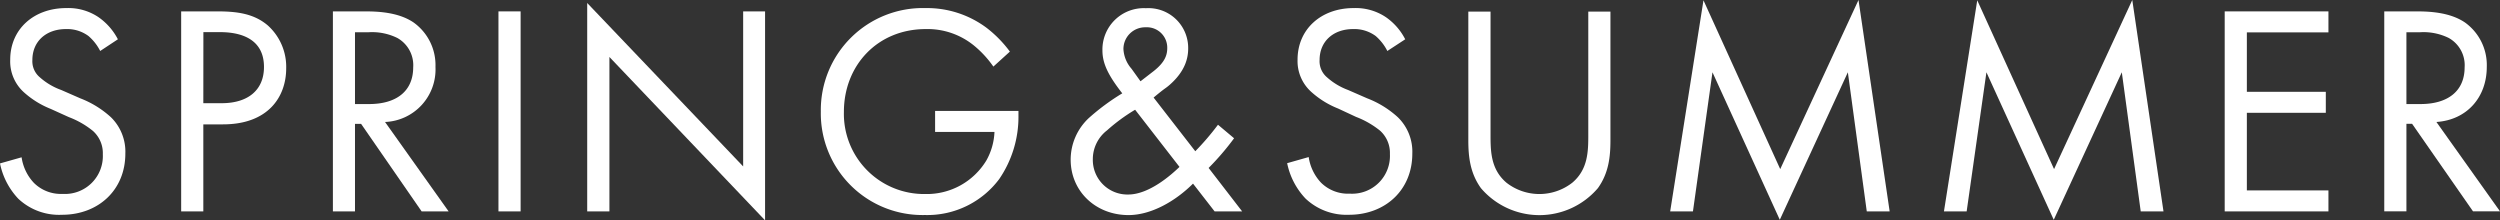
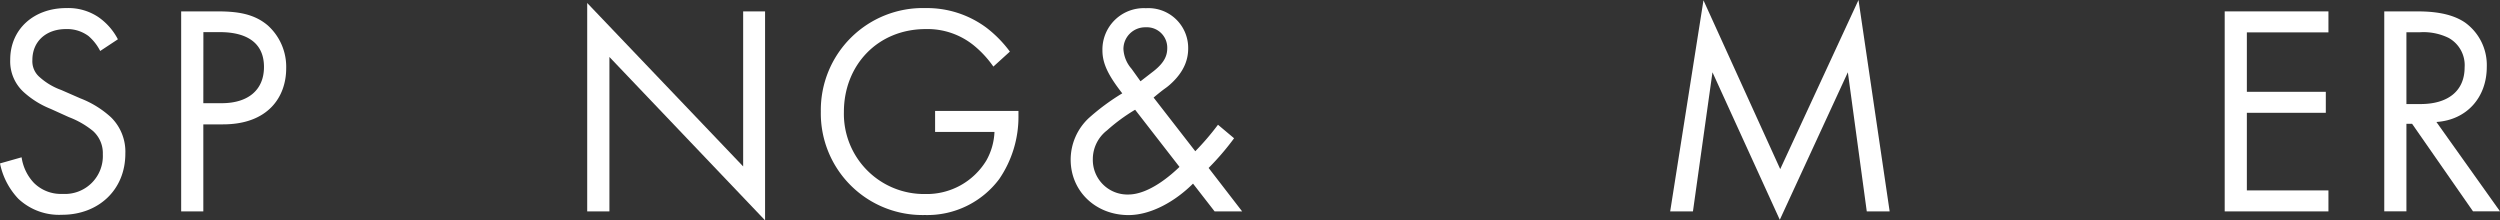
<svg xmlns="http://www.w3.org/2000/svg" width="408.46" height="36.01" viewBox="0 0 408.46 36.01">
  <rect x="0" y="0" width="408.46" height="36.01" fill="#333333" stroke="none" />
  <defs>
    <style>.cls-1{fill:#fff;}</style>
  </defs>
  <g id="レイヤー_2" data-name="レイヤー 2">
    <g id="design">
      <path class="cls-1" d="M16.37,8.33a8,8,0,0,0-1.92-2.45,5.85,5.85,0,0,0-3.67-1.13c-3.23,0-5.49,2-5.49,5.05a3.41,3.41,0,0,0,1.23,2.84A10.64,10.64,0,0,0,10,14.7l3.13,1.37a15.87,15.87,0,0,1,5,3.09,7.87,7.87,0,0,1,2.35,5.93c0,6-4.46,10-10.34,10A9.72,9.72,0,0,1,3,32.48,11.78,11.78,0,0,1,0,26.7l3.53-1a7.68,7.68,0,0,0,2,4.17,6.25,6.25,0,0,0,4.7,1.81,6.19,6.19,0,0,0,6.57-6.47,4.86,4.86,0,0,0-1.62-3.82,14.12,14.12,0,0,0-3.92-2.25L8.28,17.79a14.6,14.6,0,0,1-4.36-2.7A6.78,6.78,0,0,1,1.67,9.75c0-5,3.87-8.43,9.16-8.43a8.83,8.83,0,0,1,5.24,1.47,10,10,0,0,1,3.19,3.63Z" />
      <path class="cls-1" d="M35.52,1.86c3.29,0,6,.39,8.24,2.3a9.1,9.1,0,0,1,3,7c0,4.61-2.89,9.16-10.33,9.16H33.22V34.54H29.6V1.86Zm-2.3,15h3c4.31,0,6.91-2.15,6.91-5.92,0-5.2-4.85-5.69-7.2-5.69h-2.7Z" />
-       <path class="cls-1" d="M59.63,1.86c2.21,0,5.49.15,7.94,1.81a8.56,8.56,0,0,1,3.58,7.26,8.59,8.59,0,0,1-8.24,9L73.3,34.54H68.89L59,20.24H58v14.3H54.39V1.86ZM58,17h2.31c4.51,0,7.2-2.15,7.2-6a5.09,5.09,0,0,0-2.6-4.8,9.33,9.33,0,0,0-4.7-.93H58Z" />
-       <path class="cls-1" d="M85.06,1.86V34.54H81.44V1.86Z" />
      <path class="cls-1" d="M95.94,34.54V.49l25.48,26.7V1.86H125V36L99.57,9.31V34.54Z" />
      <path class="cls-1" d="M152.78,18.13H166.4v.78a18,18,0,0,1-3.14,10.34,14.66,14.66,0,0,1-12.15,5.88,16.61,16.61,0,0,1-17-16.9A16.67,16.67,0,0,1,151.21,1.32a16.29,16.29,0,0,1,10,3.24A19.59,19.59,0,0,1,165,8.43l-2.7,2.45A16.89,16.89,0,0,0,159.2,7.5a12,12,0,0,0-7.94-2.75c-7.89,0-13.38,5.93-13.38,13.53A13.1,13.1,0,0,0,151.16,31.7a11.37,11.37,0,0,0,10-5.49,10.31,10.31,0,0,0,1.32-4.65h-9.7Z" />
      <path class="cls-1" d="M201.63,22.59a42.71,42.71,0,0,1-4.16,4.85l5.48,7.1h-4.5L194.92,30c-2.84,2.84-6.81,5.14-10.54,5.14-5.34,0-9.45-3.87-9.45-9.06a9.31,9.31,0,0,1,2.94-6.77,36.44,36.44,0,0,1,5.49-4.06c-2.21-2.84-3.24-4.8-3.24-7a6.76,6.76,0,0,1,7.11-6.91,6.5,6.5,0,0,1,6.9,6.57c0,1.52-.44,3.67-3,5.93-.84.73-.54.34-2.65,2.1l6.81,8.77A43,43,0,0,0,199,20.38Zm-16.17-4.66a29.4,29.4,0,0,0-4.6,3.38A5.94,5.94,0,0,0,178.55,26a5.65,5.65,0,0,0,5.79,5.78c3.47,0,7.15-3.33,8.37-4.51Zm.88-4.65,2.16-1.67c1.86-1.47,2.21-2.64,2.21-3.77a3.33,3.33,0,0,0-3.53-3.38A3.55,3.55,0,0,0,183.55,8a5.29,5.29,0,0,0,1.32,3.23Z" />
-       <path class="cls-1" d="M226.67,8.33a8,8,0,0,0-1.91-2.45,5.88,5.88,0,0,0-3.68-1.13c-3.23,0-5.48,2-5.48,5.05a3.43,3.43,0,0,0,1.22,2.84,10.75,10.75,0,0,0,3.43,2.06l3.14,1.37a15.82,15.82,0,0,1,5,3.09,7.84,7.84,0,0,1,2.36,5.93c0,6-4.46,10-10.34,10a9.74,9.74,0,0,1-7.11-2.65,11.84,11.84,0,0,1-3-5.78l3.52-1a7.75,7.75,0,0,0,2,4.17,6.25,6.25,0,0,0,4.71,1.81,6.18,6.18,0,0,0,6.56-6.47,4.89,4.89,0,0,0-1.61-3.82,14.42,14.42,0,0,0-3.92-2.25l-2.94-1.37a14.48,14.48,0,0,1-4.36-2.7A6.76,6.76,0,0,1,212,9.75c0-5,3.87-8.43,9.16-8.43a8.87,8.87,0,0,1,5.25,1.47,9.86,9.86,0,0,1,3.18,3.63Z" />
-       <path class="cls-1" d="M243.53,21.9c0,2.74,0,5.73,2.59,7.94a8.74,8.74,0,0,0,10.78,0c2.6-2.21,2.6-5.2,2.6-7.94v-20h3.62v21c0,2.74-.29,5.39-2.05,7.84a12.56,12.56,0,0,1-19.11,0c-1.76-2.45-2.06-5.1-2.06-7.84v-21h3.63Z" />
      <path class="cls-1" d="M272.88,34.54,278.32.05l12.54,27.58L303.65,0l5.09,34.54H305l-3.09-22.73-11.12,24.1-11-24.1L276.6,34.54Z" />
-       <path class="cls-1" d="M317.61,34.54,323.05.05,335.6,27.63,348.38,0l5.1,34.54h-3.72l-3.09-22.73-11.12,24.1-11-24.1-3.23,22.73Z" />
      <path class="cls-1" d="M380.43,5.29H367.1V15H380v3.43H367.1V31.11h13.33v3.43H363.48V1.86h16.95Z" />
      <path class="cls-1" d="M394.79,1.86c2.2,0,5.49.15,7.94,1.81a8.55,8.55,0,0,1,3.57,7.26c0,5-3.28,8.67-8.23,9l10.39,14.6h-4.41l-9.95-14.3h-.93v14.3h-3.62V1.86ZM393.17,17h2.3c4.51,0,7.21-2.15,7.21-6a5.09,5.09,0,0,0-2.6-4.8,9.35,9.35,0,0,0-4.7-.93h-2.21Z" />
    </g>
  </g>
</svg>